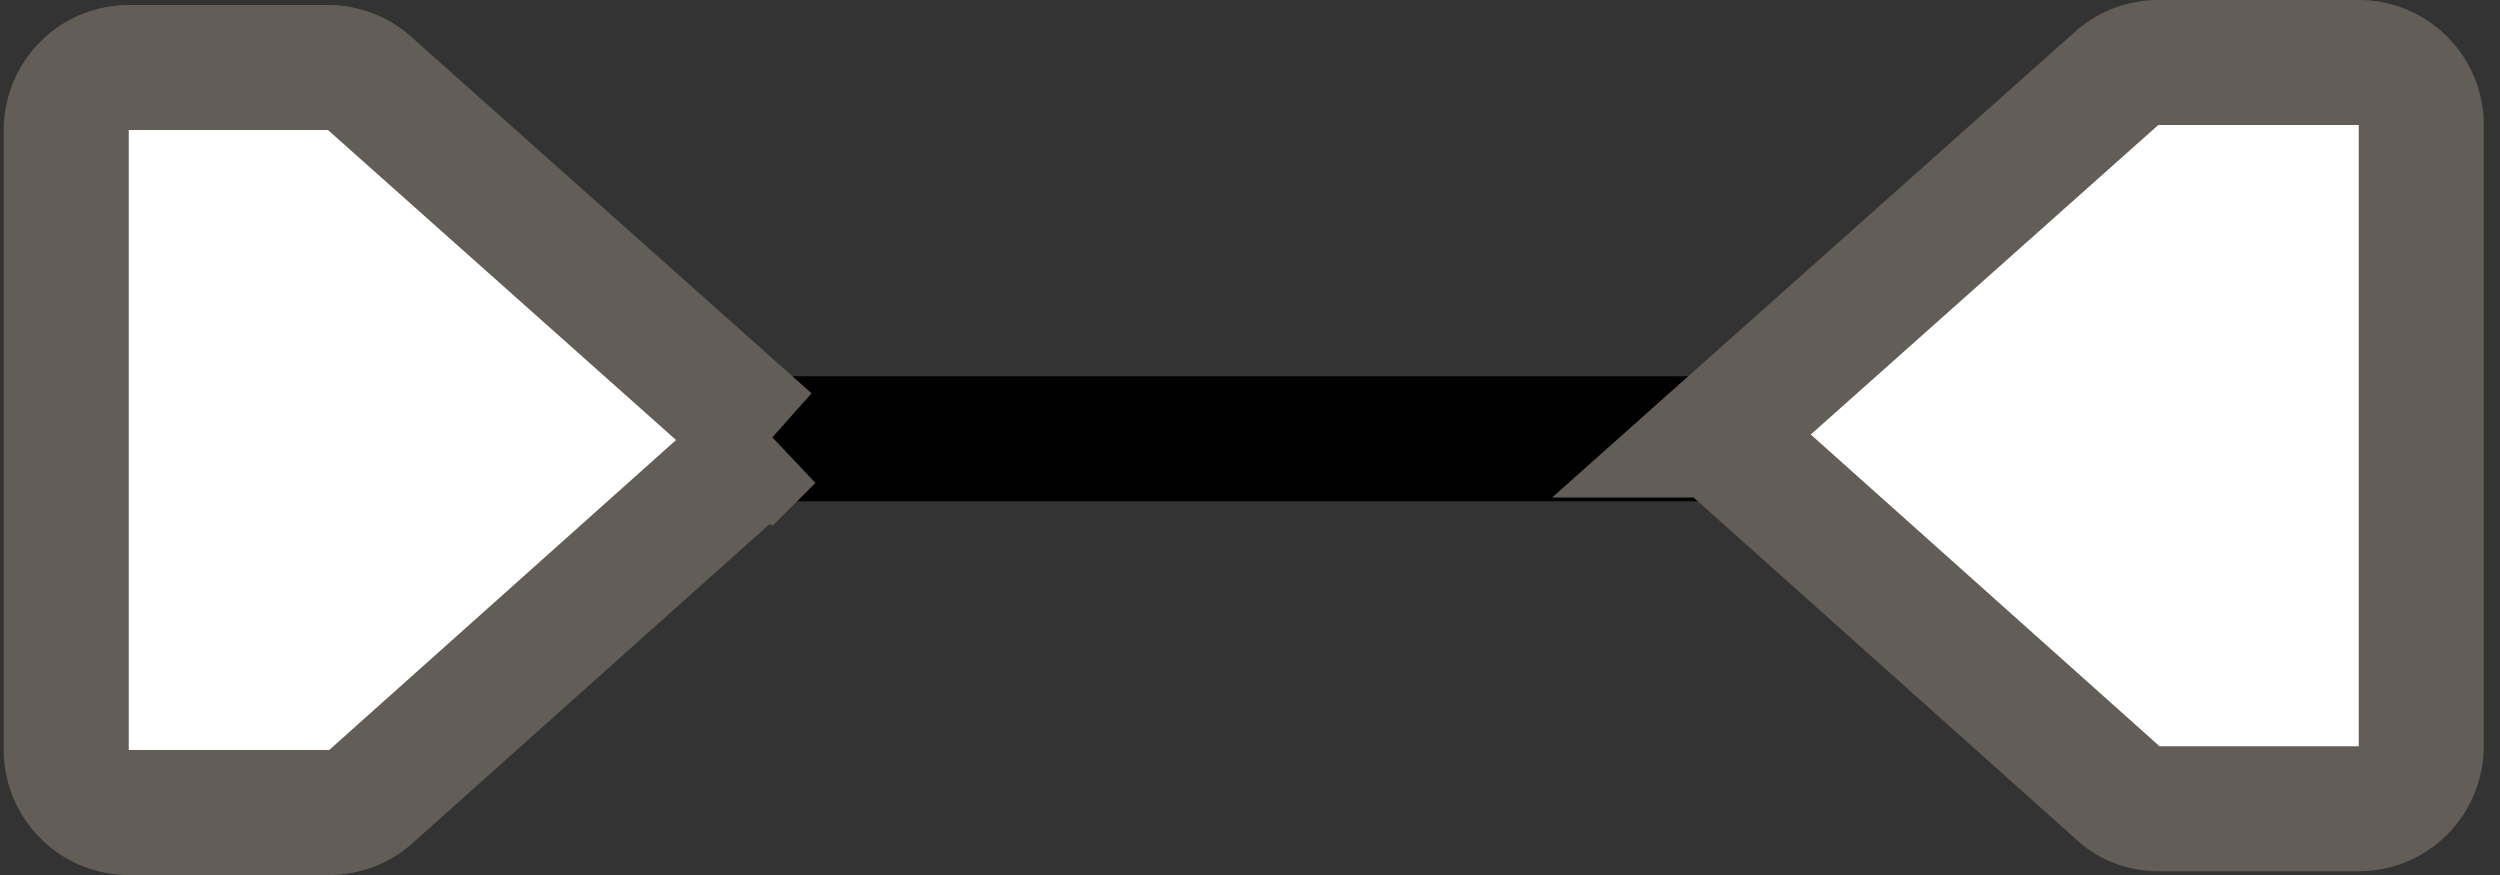
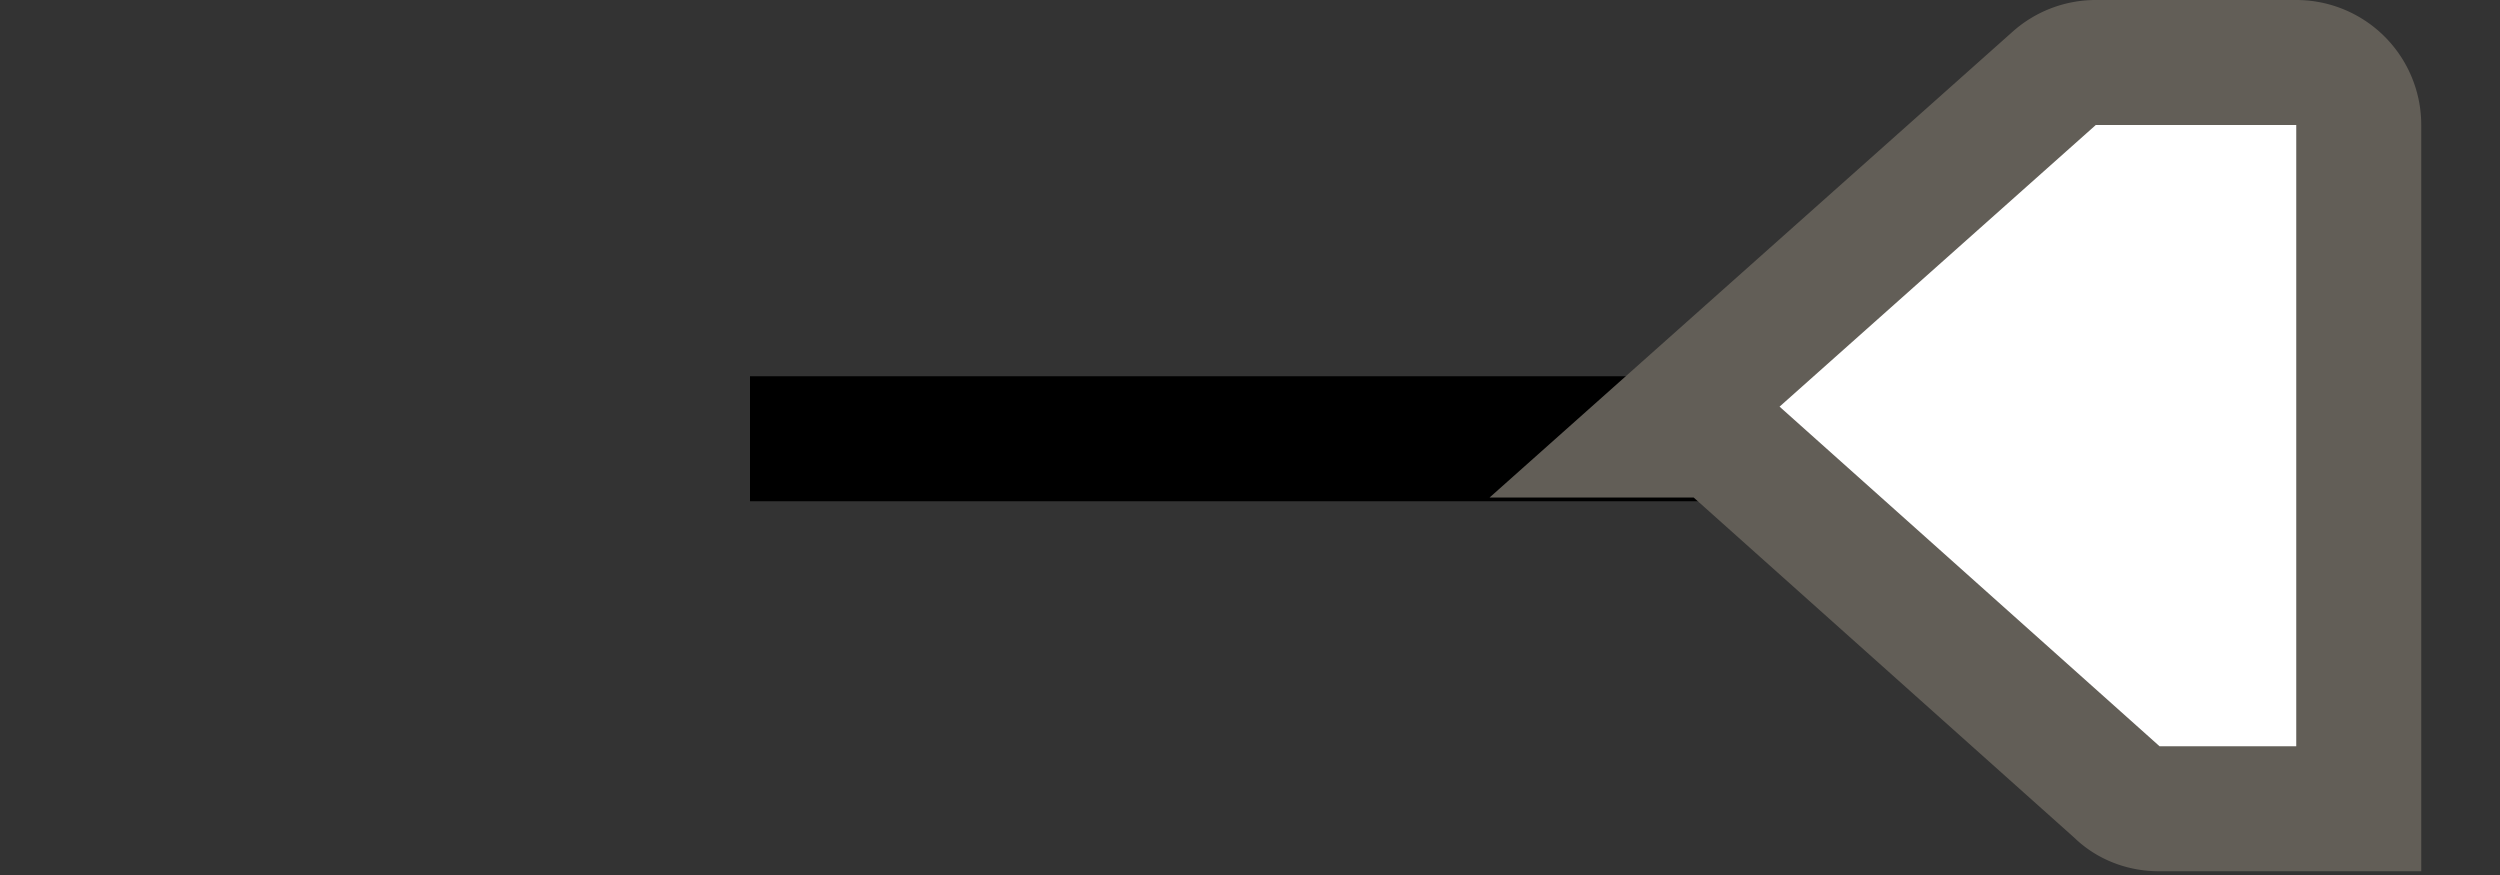
<svg xmlns="http://www.w3.org/2000/svg" viewBox="0 0 20 7">
  <rect x="0" y="0" width="20" height="7" fill="#333333" stroke="none" />
  <g fill="none" fill-rule="evenodd">
    <path fill="#000" d="M14 3.01v1H6v-1z" />
-     <path d="M6.16 3.52L2.96.67a.5.5 0 00-.33-.13h-1.6a.5.5 0 00-.5.5V6c0 .27.22.5.5.5h1.6a.5.5 0 00.34-.13l3.2-2.86z" stroke="#625E57" fill="#FFF" />
-     <path d="M13.74 3.48l3.2 2.86c.08.08.2.13.33.13h1.6a.5.5 0 00.5-.5V1a.5.5 0 00-.5-.5h-1.6a.5.5 0 00-.34.13l-3.2 2.85z" stroke="#625E57" fill="#FFF" />
+     <path d="M13.74 3.48l3.2 2.86c.08.08.2.13.33.13h1.6V1a.5.5 0 00-.5-.5h-1.6a.5.5 0 00-.34.13l-3.2 2.85z" stroke="#625E57" fill="#FFF" />
  </g>
</svg>